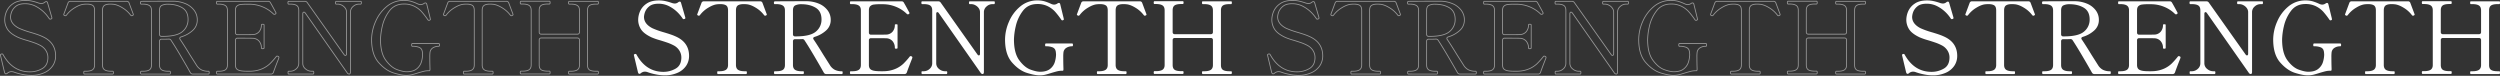
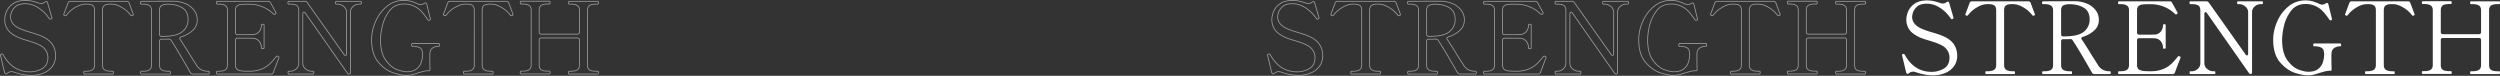
<svg xmlns="http://www.w3.org/2000/svg" width="2994.54" height="90.76" viewBox="0 0 2994.54 90.76">
  <rect x="0" y="0" width="2994.54" height="90.76" fill="#333333" stroke="none" />
  <g id="グループ_1383" data-name="グループ 1383" transform="translate(517.26 -284.3)">
    <path id="パス_968" data-name="パス 968" d="M42.6,1.56A54.174,54.174,0,0,1,32.34.42,63.776,63.776,0,0,1,22.08-2.4a9.424,9.424,0,0,0-3-.48,7.685,7.685,0,0,0-4.8,1.92,2.593,2.593,0,0,1-1.68.72q-1.08,0-1.68-1.8L6.12-22.2,6-22.92q0-.6,1.2-1.08l.72-.12a1.464,1.464,0,0,1,1.32.96Q20.64-2.64,41.4-2.64a28.979,28.979,0,0,0,14.7-3.9q6.78-3.9,6.78-13.38a15.44,15.44,0,0,0-2.4-8.22,17.506,17.506,0,0,0-6.96-6.3,54.484,54.484,0,0,0-7.2-3.12q-3.48-1.2-8.52-2.76a84.174,84.174,0,0,1-10.56-3.6Q18-48.24,14.58-53.52a20.972,20.972,0,0,1-3.42-11.64A26.111,26.111,0,0,1,13.32-75a21.324,21.324,0,0,1,7.74-9.24q5.58-3.96,15.06-3.96a36.165,36.165,0,0,1,7.44.78,65.237,65.237,0,0,1,8.16,2.34,12.229,12.229,0,0,0,3.24.6,6.517,6.517,0,0,0,4.2-1.56,3.063,3.063,0,0,1,1.8-.72q1.2,0,1.56,1.56l5.04,17.28.12.84q0,.72-.96,1.08a3.809,3.809,0,0,1-1.08.24,1.41,1.41,0,0,1-1.2-.72,45.375,45.375,0,0,0-5.16-6.48,41.27,41.27,0,0,0-9.96-7.68,27.349,27.349,0,0,0-13.92-3.6q-7.44,0-11.28,3.42a15.811,15.811,0,0,0-4.92,6.96,20.246,20.246,0,0,0-1.08,5.34q0,8.52,10.2,13.68a99.638,99.638,0,0,0,13.44,4.8q5.28,1.56,9.06,2.88a62.733,62.733,0,0,1,7.38,3.12q13.92,7.2,13.92,22.32A20.852,20.852,0,0,1,68.58-9.84,23.874,23.874,0,0,1,58.32-1.5,37.62,37.62,0,0,1,42.6,1.56ZM106.56,0q-.72,0-.72-1.8,0-1.56.72-1.56h1.8q5.4,0,7.92-1.74t2.52-5.82V-76.2q0-4.56-2.34-6.06t-6.9-1.5q-1.8,0-3,.12-4.92.24-11.22,4.02A34.617,34.617,0,0,0,85.2-70.68a1.926,1.926,0,0,1-1.32.84,1.934,1.934,0,0,1-.84-.24q-1.2-.48-1.2-1.08l.12-.6L87-85.2a2.8,2.8,0,0,1,2.88-1.92H157.2a2.8,2.8,0,0,1,2.88,1.92l5.04,13.44.12.6q0,.6-1.2,1.08a1.934,1.934,0,0,1-.84.24,1.926,1.926,0,0,1-1.32-.84,34.617,34.617,0,0,0-10.14-8.94q-6.3-3.78-11.22-4.02a28.819,28.819,0,0,0-3-.12q-4.68,0-6.96,1.56t-2.28,6v65.28q0,4.2,2.58,5.88t7.86,1.68h1.8q.84,0,.84,1.56,0,1.8-.84,1.8ZM255.24-3.36q.84,0,.84,1.56,0,1.8-.84,1.8H236.52a3.214,3.214,0,0,1-3-1.68q-4.44-7.92-11.4-19.74t-11.64-18.9a2.894,2.894,0,0,0-2.76-1.56l-3.36.12h-5.28a2.515,2.515,0,0,0-1.86.66,2.515,2.515,0,0,0-.66,1.86v28.32q0,4.2,2.58,5.88t7.74,1.68h1.92q.84,0,.84,1.56,0,1.8-.84,1.8H174.72q-.84,0-.84-1.68t.84-1.68h1.92q5.4,0,7.86-1.68t2.46-5.88V-76.2q0-4.2-2.64-5.88t-7.8-1.68H174.6q-.84,0-.84-1.68v-.6a1.023,1.023,0,0,1,.66-.9,5.46,5.46,0,0,1,1.62-.18l26.16-.12h10.92a38.5,38.5,0,0,1,14.22,2.82,25.106,25.106,0,0,1,10.5,7.8A18.73,18.73,0,0,1,241.8-64.8a16.526,16.526,0,0,1-5.34,12.42,35.526,35.526,0,0,1-13.98,7.86q-1.68.6-1.68,1.8a2.641,2.641,0,0,0,.6,1.44q4.56,6.72,11.52,18.12l8.52,13.44a15.3,15.3,0,0,0,5.22,4.62A17.932,17.932,0,0,0,255.24-3.36ZM196.56-47.64a2.515,2.515,0,0,0,.66,1.86,2.515,2.515,0,0,0,1.86.66h1.08q17.16,0,23.88-5.76a18.314,18.314,0,0,0,6.72-14.52q0-9.84-7.02-14.04t-17.1-4.2a16.467,16.467,0,0,0-7.32,1.38q-2.76,1.38-2.76,6.06Zm141.96,26.4a1.412,1.412,0,0,1,1.08,1.44,8.433,8.433,0,0,1-.6,1.92q-3.96,9.96-6,15.84A2.806,2.806,0,0,1,330.12,0H265.68q-.84,0-.84-1.68t.84-1.68h1.92q5.4,0,7.86-1.74t2.46-5.82V-76.2q0-4.2-2.58-5.88t-7.74-1.68h-1.92q-.84,0-.84-1.68t.84-1.68h60.84a3.029,3.029,0,0,1,3,1.8q2.04,3.48,3.84,6.84T336-73.56a1.336,1.336,0,0,1,.12.6q0,.6-.96,1.2a1.706,1.706,0,0,1-.96.24A1.628,1.628,0,0,1,333-72a39.655,39.655,0,0,0-12.84-8.46,41.659,41.659,0,0,0-16.32-3.18h-3a51.425,51.425,0,0,0-7.56.42,7.394,7.394,0,0,0-4.2,1.98q-1.56,1.56-1.56,5.04v26.52a2.515,2.515,0,0,0,.66,1.86,2.515,2.515,0,0,0,1.86.66h8.28q7.32,0,9.6-.12a10.212,10.212,0,0,0,7.86-3.36,11.981,11.981,0,0,0,2.82-8.16q0-.84,1.56-.84a3.36,3.36,0,0,1,1.26.18.658.658,0,0,1,.42.66v27.48q0,.96-1.68.96-1.56,0-1.56-.96a11.981,11.981,0,0,0-2.82-8.16,10.212,10.212,0,0,0-7.86-3.36q-2.28-.12-9.6-.12h-8.28a2.515,2.515,0,0,0-1.86.66,2.515,2.515,0,0,0-.66,1.86v29.52q0,4.08,2.52,5.64t7.8,1.8q1.56.12,5.4.12,2.88,0,4.2-.12A36.205,36.205,0,0,0,320.16-6.6a32.678,32.678,0,0,0,8.7-5.82A89.4,89.4,0,0,0,336.48-21a1.14,1.14,0,0,1,.96-.48A3.809,3.809,0,0,1,338.52-21.24ZM351.24,0q-.72,0-.72-1.8,0-1.56.72-1.56h1.92a10.469,10.469,0,0,0,7.02-2.76,8.7,8.7,0,0,0,3.18-6.84V-76.32q0-4.08-2.4-5.76t-7.8-1.68h-1.92q-.84,0-.84-1.68t.84-1.68h19.32a3.448,3.448,0,0,1,3,1.56l43.92,62.04q.84,1.2,1.68,1.2,1.44,0,1.44-2.16V-74.16a8.067,8.067,0,0,0-1.62-4.86,11.432,11.432,0,0,0-4.08-3.48,10.388,10.388,0,0,0-4.74-1.26h-1.8a.756.756,0,0,1-.78-.42,3.36,3.36,0,0,1-.18-1.26q0-1.68.96-1.68H437.4a.756.756,0,0,1,.78.42,3.36,3.36,0,0,1,.18,1.26q0,1.68-.96,1.68h-1.92a10.346,10.346,0,0,0-7.02,2.82,8.755,8.755,0,0,0-3.18,6.78V-2.52a3.462,3.462,0,0,1-.42,1.86,1.206,1.206,0,0,1-1.02.66,3.068,3.068,0,0,1-2.52-1.56l-50.04-71.4q-.84-1.2-1.68-1.2-1.44,0-1.44,2.16v59.04a8.518,8.518,0,0,0,3.36,6.84,11,11,0,0,0,7.08,2.76h1.92q.84,0,.84,1.56,0,1.8-.84,1.8ZM492,1.56q-5.76,0-15.18-2.94T459-13.86q-8.4-9.54-8.4-27.54a54.073,54.073,0,0,1,4.62-21.12,47.714,47.714,0,0,1,13.44-18.3,31.259,31.259,0,0,1,20.7-7.38,31.032,31.032,0,0,1,8.1.96,53.584,53.584,0,0,1,8.22,3.12,9.458,9.458,0,0,0,3.72.96,7.437,7.437,0,0,0,4.08-1.44,3.211,3.211,0,0,1,1.56-.6q1.32,0,1.68,1.68l4.08,16.68.24,1.32a.632.632,0,0,1-.24.54q-.24.18-.6.42a1.479,1.479,0,0,1-.84.24,1.557,1.557,0,0,1-1.44-.84,97.145,97.145,0,0,0-7.44-9.6,29.691,29.691,0,0,0-8.64-6.42,27.085,27.085,0,0,0-12.48-2.7q-11.4,0-17.64,8.52a47.668,47.668,0,0,0-8.34,18.3,78.689,78.689,0,0,0-2.1,15.66q0,16.32,6.36,24.9T481.08-5.34q7.08,2.58,11.52,2.58,7.92,0,12.18-3.6a16.684,16.684,0,0,0,5.58-8.52,33,33,0,0,0,1.32-8.28q0-.96-.24-3.12a9.461,9.461,0,0,0-1.02-3.36,6.489,6.489,0,0,0-3.36-2.52,20.235,20.235,0,0,0-7.5-1.08.756.756,0,0,1-.78-.42,3.36,3.36,0,0,1-.18-1.26q0-1.68.96-1.68H531q.96,0,.96,1.68T531-33.24a12.481,12.481,0,0,0-7.08,1.92,7.425,7.425,0,0,0-3.36,5.4,45.463,45.463,0,0,0-.24,5.64q0,7.08.24,13.8v.6q0,1.92-.84,1.92h-1.08a22.679,22.679,0,0,0-5.52.66q-2.64.66-7.08,1.98Q501.6.12,498.54.84A28.5,28.5,0,0,1,492,1.56ZM561.36,0q-.72,0-.72-1.8,0-1.56.72-1.56h1.8q5.4,0,7.92-1.74t2.52-5.82V-76.2q0-4.56-2.34-6.06t-6.9-1.5q-1.8,0-3,.12-4.92.24-11.22,4.02A34.617,34.617,0,0,0,540-70.68a1.926,1.926,0,0,1-1.32.84,1.934,1.934,0,0,1-.84-.24q-1.2-.48-1.2-1.08l.12-.6L541.8-85.2a2.8,2.8,0,0,1,2.88-1.92H612a2.8,2.8,0,0,1,2.88,1.92l5.04,13.44.12.6q0,.6-1.2,1.08a1.934,1.934,0,0,1-.84.24,1.926,1.926,0,0,1-1.32-.84,34.617,34.617,0,0,0-10.14-8.94q-6.3-3.78-11.22-4.02a28.82,28.82,0,0,0-3-.12q-4.68,0-6.96,1.56t-2.28,6v65.28q0,4.2,2.58,5.88t7.86,1.68h1.8q.84,0,.84,1.56,0,1.8-.84,1.8ZM721.32-3.36a.756.756,0,0,1,.78.42,3.36,3.36,0,0,1,.18,1.26q0,1.68-.96,1.68H687.36q-.84,0-.84-1.68t.84-1.68h1.92q5.4,0,7.86-1.74t2.46-5.7V-40.68a2.515,2.515,0,0,0-.66-1.86,2.515,2.515,0,0,0-1.86-.66h-43.2a2.515,2.515,0,0,0-1.86.66,2.515,2.515,0,0,0-.66,1.86v29.76q0,4.2,2.4,5.82t7.92,1.62h1.8a.756.756,0,0,1,.78.42,3.36,3.36,0,0,1,.18,1.26q0,1.68-.96,1.68H629.52q-.84,0-.84-1.68t.84-1.68h1.92q5.4,0,7.86-1.74t2.46-5.7v-65.4q0-4.2-2.52-5.88t-7.8-1.68h-1.92q-.84,0-.84-1.68t.84-1.68h33.96a.756.756,0,0,1,.78.42,3.36,3.36,0,0,1,.18,1.26q0,1.68-.96,1.68h-1.8q-5.64,0-7.98,1.68t-2.34,5.88v26.04a2.515,2.515,0,0,0,.66,1.86,2.515,2.515,0,0,0,1.86.66h43.2a2.515,2.515,0,0,0,1.86-.66,2.515,2.515,0,0,0,.66-1.86V-76.2q0-4.2-2.52-5.88t-7.8-1.68h-1.92q-.84,0-.84-1.68t.84-1.68h33.96a.756.756,0,0,1,.78.42,3.36,3.36,0,0,1,.18,1.26q0,1.68-.96,1.68h-1.8q-5.64,0-7.98,1.68T709.2-76.2v65.4q0,4.2,2.4,5.82t7.92,1.62Z" transform="translate(995 373)" fill="none" stroke="#fff" stroke-linecap="round" stroke-width="1" opacity="0.5" />
-     <path id="パス_966" data-name="パス 966" d="M42.6,1.56A54.174,54.174,0,0,1,32.34.42,63.776,63.776,0,0,1,22.08-2.4a9.424,9.424,0,0,0-3-.48,7.685,7.685,0,0,0-4.8,1.92,2.593,2.593,0,0,1-1.68.72q-1.08,0-1.68-1.8L6.12-22.2,6-22.92q0-.6,1.2-1.08l.72-.12a1.464,1.464,0,0,1,1.32.96Q20.64-2.64,41.4-2.64a28.979,28.979,0,0,0,14.7-3.9q6.78-3.9,6.78-13.38a15.44,15.44,0,0,0-2.4-8.22,17.506,17.506,0,0,0-6.96-6.3,54.484,54.484,0,0,0-7.2-3.12q-3.48-1.2-8.52-2.76a84.174,84.174,0,0,1-10.56-3.6Q18-48.24,14.58-53.52a20.972,20.972,0,0,1-3.42-11.64A26.111,26.111,0,0,1,13.32-75a21.324,21.324,0,0,1,7.74-9.24q5.58-3.96,15.06-3.96a36.165,36.165,0,0,1,7.44.78,65.237,65.237,0,0,1,8.16,2.34,12.229,12.229,0,0,0,3.24.6,6.517,6.517,0,0,0,4.2-1.56,3.063,3.063,0,0,1,1.8-.72q1.2,0,1.56,1.56l5.04,17.28.12.84q0,.72-.96,1.08a3.809,3.809,0,0,1-1.08.24,1.41,1.41,0,0,1-1.2-.72,45.375,45.375,0,0,0-5.16-6.48,41.27,41.27,0,0,0-9.96-7.68,27.349,27.349,0,0,0-13.92-3.6q-7.44,0-11.28,3.42a15.811,15.811,0,0,0-4.92,6.96,20.246,20.246,0,0,0-1.08,5.34q0,8.52,10.2,13.68a99.638,99.638,0,0,0,13.44,4.8q5.28,1.56,9.06,2.88a62.733,62.733,0,0,1,7.38,3.12q13.92,7.2,13.92,22.32A20.852,20.852,0,0,1,68.58-9.84,23.874,23.874,0,0,1,58.32-1.5,37.62,37.62,0,0,1,42.6,1.56ZM106.56,0q-.72,0-.72-1.8,0-1.56.72-1.56h1.8q5.4,0,7.92-1.74t2.52-5.82V-76.2q0-4.56-2.34-6.06t-6.9-1.5q-1.8,0-3,.12-4.92.24-11.22,4.02A34.617,34.617,0,0,0,85.2-70.68a1.926,1.926,0,0,1-1.32.84,1.934,1.934,0,0,1-.84-.24q-1.2-.48-1.2-1.08l.12-.6L87-85.2a2.8,2.8,0,0,1,2.88-1.92H157.2a2.8,2.8,0,0,1,2.88,1.92l5.04,13.44.12.6q0,.6-1.2,1.08a1.934,1.934,0,0,1-.84.24,1.926,1.926,0,0,1-1.32-.84,34.617,34.617,0,0,0-10.14-8.94q-6.3-3.78-11.22-4.02a28.819,28.819,0,0,0-3-.12q-4.68,0-6.96,1.56t-2.28,6v65.28q0,4.2,2.58,5.88t7.86,1.68h1.8q.84,0,.84,1.56,0,1.8-.84,1.8ZM255.24-3.36q.84,0,.84,1.56,0,1.8-.84,1.8H236.52a3.214,3.214,0,0,1-3-1.68q-4.44-7.92-11.4-19.74t-11.64-18.9a2.894,2.894,0,0,0-2.76-1.56l-3.36.12h-5.28a2.515,2.515,0,0,0-1.86.66,2.515,2.515,0,0,0-.66,1.86v28.32q0,4.2,2.58,5.88t7.74,1.68h1.92q.84,0,.84,1.56,0,1.8-.84,1.8H174.72q-.84,0-.84-1.68t.84-1.68h1.92q5.4,0,7.86-1.68t2.46-5.88V-76.2q0-4.2-2.64-5.88t-7.8-1.68H174.6q-.84,0-.84-1.68v-.6a1.023,1.023,0,0,1,.66-.9,5.46,5.46,0,0,1,1.62-.18l26.16-.12h10.92a38.5,38.5,0,0,1,14.22,2.82,25.106,25.106,0,0,1,10.5,7.8A18.73,18.73,0,0,1,241.8-64.8a16.526,16.526,0,0,1-5.34,12.42,35.526,35.526,0,0,1-13.98,7.86q-1.68.6-1.68,1.8a2.641,2.641,0,0,0,.6,1.44q4.56,6.72,11.52,18.12l8.52,13.44a15.3,15.3,0,0,0,5.22,4.62A17.932,17.932,0,0,0,255.24-3.36ZM196.56-47.64a2.515,2.515,0,0,0,.66,1.86,2.515,2.515,0,0,0,1.86.66h1.08q17.16,0,23.88-5.76a18.314,18.314,0,0,0,6.72-14.52q0-9.84-7.02-14.04t-17.1-4.2a16.467,16.467,0,0,0-7.32,1.38q-2.76,1.38-2.76,6.06Zm141.96,26.4a1.412,1.412,0,0,1,1.08,1.44,8.433,8.433,0,0,1-.6,1.92q-3.96,9.96-6,15.84A2.806,2.806,0,0,1,330.12,0H265.68q-.84,0-.84-1.68t.84-1.68h1.92q5.4,0,7.86-1.74t2.46-5.82V-76.2q0-4.2-2.58-5.88t-7.74-1.68h-1.92q-.84,0-.84-1.68t.84-1.68h60.84a3.029,3.029,0,0,1,3,1.8q2.04,3.48,3.84,6.84T336-73.56a1.336,1.336,0,0,1,.12.6q0,.6-.96,1.2a1.706,1.706,0,0,1-.96.24A1.628,1.628,0,0,1,333-72a39.655,39.655,0,0,0-12.84-8.46,41.659,41.659,0,0,0-16.32-3.18h-3a51.425,51.425,0,0,0-7.56.42,7.394,7.394,0,0,0-4.2,1.98q-1.56,1.56-1.56,5.04v26.52a2.515,2.515,0,0,0,.66,1.86,2.515,2.515,0,0,0,1.86.66h8.28q7.32,0,9.6-.12a10.212,10.212,0,0,0,7.86-3.36,11.981,11.981,0,0,0,2.82-8.16q0-.84,1.56-.84a3.36,3.36,0,0,1,1.26.18.658.658,0,0,1,.42.66v27.48q0,.96-1.68.96-1.56,0-1.56-.96a11.981,11.981,0,0,0-2.82-8.16,10.212,10.212,0,0,0-7.86-3.36q-2.28-.12-9.6-.12h-8.28a2.515,2.515,0,0,0-1.86.66,2.515,2.515,0,0,0-.66,1.86v29.52q0,4.08,2.52,5.64t7.8,1.8q1.56.12,5.4.12,2.88,0,4.2-.12A36.205,36.205,0,0,0,320.16-6.6a32.678,32.678,0,0,0,8.7-5.82A89.4,89.4,0,0,0,336.48-21a1.14,1.14,0,0,1,.96-.48A3.809,3.809,0,0,1,338.52-21.24ZM351.24,0q-.72,0-.72-1.8,0-1.56.72-1.56h1.92a10.469,10.469,0,0,0,7.02-2.76,8.7,8.7,0,0,0,3.18-6.84V-76.32q0-4.08-2.4-5.76t-7.8-1.68h-1.92q-.84,0-.84-1.68t.84-1.68h19.32a3.448,3.448,0,0,1,3,1.56l43.92,62.04q.84,1.2,1.68,1.2,1.44,0,1.44-2.16V-74.16a8.067,8.067,0,0,0-1.62-4.86,11.432,11.432,0,0,0-4.08-3.48,10.388,10.388,0,0,0-4.74-1.26h-1.8a.756.756,0,0,1-.78-.42,3.36,3.36,0,0,1-.18-1.26q0-1.68.96-1.68H437.4a.756.756,0,0,1,.78.42,3.36,3.36,0,0,1,.18,1.26q0,1.68-.96,1.68h-1.92a10.346,10.346,0,0,0-7.02,2.82,8.755,8.755,0,0,0-3.18,6.78V-2.52a3.462,3.462,0,0,1-.42,1.86,1.206,1.206,0,0,1-1.02.66,3.068,3.068,0,0,1-2.52-1.56l-50.04-71.4q-.84-1.2-1.68-1.2-1.44,0-1.44,2.16v59.04a8.518,8.518,0,0,0,3.36,6.84,11,11,0,0,0,7.08,2.76h1.92q.84,0,.84,1.56,0,1.8-.84,1.8ZM492,1.56q-5.76,0-15.18-2.94T459-13.86q-8.4-9.54-8.4-27.54a54.073,54.073,0,0,1,4.62-21.12,47.714,47.714,0,0,1,13.44-18.3,31.259,31.259,0,0,1,20.7-7.38,31.032,31.032,0,0,1,8.1.96,53.584,53.584,0,0,1,8.22,3.12,9.458,9.458,0,0,0,3.72.96,7.437,7.437,0,0,0,4.08-1.44,3.211,3.211,0,0,1,1.56-.6q1.32,0,1.68,1.68l4.08,16.68.24,1.32a.632.632,0,0,1-.24.54q-.24.18-.6.42a1.479,1.479,0,0,1-.84.24,1.557,1.557,0,0,1-1.44-.84,97.145,97.145,0,0,0-7.44-9.6,29.691,29.691,0,0,0-8.64-6.42,27.085,27.085,0,0,0-12.48-2.7q-11.4,0-17.64,8.52a47.668,47.668,0,0,0-8.34,18.3,78.689,78.689,0,0,0-2.1,15.66q0,16.32,6.36,24.9T481.08-5.34q7.08,2.58,11.52,2.58,7.92,0,12.18-3.6a16.684,16.684,0,0,0,5.58-8.52,33,33,0,0,0,1.32-8.28q0-.96-.24-3.12a9.461,9.461,0,0,0-1.02-3.36,6.489,6.489,0,0,0-3.36-2.52,20.235,20.235,0,0,0-7.5-1.08.756.756,0,0,1-.78-.42,3.36,3.36,0,0,1-.18-1.26q0-1.68.96-1.68H531q.96,0,.96,1.68T531-33.24a12.481,12.481,0,0,0-7.08,1.92,7.425,7.425,0,0,0-3.36,5.4,45.463,45.463,0,0,0-.24,5.64q0,7.08.24,13.8v.6q0,1.92-.84,1.92h-1.08a22.679,22.679,0,0,0-5.52.66q-2.64.66-7.08,1.98Q501.6.12,498.54.84A28.5,28.5,0,0,1,492,1.56ZM561.36,0q-.72,0-.72-1.8,0-1.56.72-1.56h1.8q5.4,0,7.92-1.74t2.52-5.82V-76.2q0-4.56-2.34-6.06t-6.9-1.5q-1.8,0-3,.12-4.92.24-11.22,4.02A34.617,34.617,0,0,0,540-70.68a1.926,1.926,0,0,1-1.32.84,1.934,1.934,0,0,1-.84-.24q-1.2-.48-1.2-1.08l.12-.6L541.8-85.2a2.8,2.8,0,0,1,2.88-1.92H612a2.8,2.8,0,0,1,2.88,1.92l5.04,13.44.12.6q0,.6-1.2,1.08a1.934,1.934,0,0,1-.84.24,1.926,1.926,0,0,1-1.32-.84,34.617,34.617,0,0,0-10.14-8.94q-6.3-3.78-11.22-4.02a28.82,28.82,0,0,0-3-.12q-4.68,0-6.96,1.56t-2.28,6v65.28q0,4.2,2.58,5.88t7.86,1.68h1.8q.84,0,.84,1.56,0,1.8-.84,1.8ZM721.32-3.36a.756.756,0,0,1,.78.42,3.36,3.36,0,0,1,.18,1.26q0,1.68-.96,1.68H687.36q-.84,0-.84-1.68t.84-1.68h1.92q5.4,0,7.86-1.74t2.46-5.7V-40.68a2.515,2.515,0,0,0-.66-1.86,2.515,2.515,0,0,0-1.86-.66h-43.2a2.515,2.515,0,0,0-1.86.66,2.515,2.515,0,0,0-.66,1.86v29.76q0,4.2,2.4,5.82t7.92,1.62h1.8a.756.756,0,0,1,.78.42,3.36,3.36,0,0,1,.18,1.26q0,1.68-.96,1.68H629.52q-.84,0-.84-1.68t.84-1.68h1.92q5.4,0,7.86-1.74t2.46-5.7v-65.4q0-4.2-2.52-5.88t-7.8-1.68h-1.92q-.84,0-.84-1.68t.84-1.68h33.96a.756.756,0,0,1,.78.42,3.36,3.36,0,0,1,.18,1.26q0,1.68-.96,1.68h-1.8q-5.64,0-7.98,1.68t-2.34,5.88v26.04a2.515,2.515,0,0,0,.66,1.86,2.515,2.515,0,0,0,1.86.66h43.2a2.515,2.515,0,0,0,1.86-.66,2.515,2.515,0,0,0,.66-1.86V-76.2q0-4.2-2.52-5.88t-7.8-1.68h-1.92q-.84,0-.84-1.68t.84-1.68h33.96a.756.756,0,0,1,.78.42,3.36,3.36,0,0,1,.18,1.26q0,1.68-.96,1.68h-1.8q-5.64,0-7.98,1.68T709.2-76.2v65.4q0,4.2,2.4,5.82t7.92,1.62Z" transform="translate(236 373)" fill="#fff" />
    <path id="パス_970" data-name="パス 970" d="M42.6,1.56A54.174,54.174,0,0,1,32.34.42,63.776,63.776,0,0,1,22.08-2.4a9.424,9.424,0,0,0-3-.48,7.685,7.685,0,0,0-4.8,1.92,2.593,2.593,0,0,1-1.68.72q-1.08,0-1.68-1.8L6.12-22.2,6-22.92q0-.6,1.2-1.08l.72-.12a1.464,1.464,0,0,1,1.32.96Q20.64-2.64,41.4-2.64a28.979,28.979,0,0,0,14.7-3.9q6.78-3.9,6.78-13.38a15.44,15.44,0,0,0-2.4-8.22,17.506,17.506,0,0,0-6.96-6.3,54.484,54.484,0,0,0-7.2-3.12q-3.48-1.2-8.52-2.76a84.174,84.174,0,0,1-10.56-3.6Q18-48.24,14.58-53.52a20.972,20.972,0,0,1-3.42-11.64A26.111,26.111,0,0,1,13.32-75a21.324,21.324,0,0,1,7.74-9.24q5.58-3.96,15.06-3.96a36.165,36.165,0,0,1,7.44.78,65.237,65.237,0,0,1,8.16,2.34,12.229,12.229,0,0,0,3.24.6,6.517,6.517,0,0,0,4.2-1.56,3.063,3.063,0,0,1,1.8-.72q1.2,0,1.56,1.56l5.04,17.28.12.84q0,.72-.96,1.08a3.809,3.809,0,0,1-1.08.24,1.41,1.41,0,0,1-1.2-.72,45.375,45.375,0,0,0-5.16-6.48,41.27,41.27,0,0,0-9.96-7.68,27.349,27.349,0,0,0-13.92-3.6q-7.44,0-11.28,3.42a15.811,15.811,0,0,0-4.92,6.96,20.246,20.246,0,0,0-1.08,5.34q0,8.52,10.2,13.68a99.638,99.638,0,0,0,13.44,4.8q5.28,1.56,9.06,2.88a62.733,62.733,0,0,1,7.38,3.12q13.92,7.2,13.92,22.32A20.852,20.852,0,0,1,68.58-9.84,23.874,23.874,0,0,1,58.32-1.5,37.62,37.62,0,0,1,42.6,1.56ZM106.56,0q-.72,0-.72-1.8,0-1.56.72-1.56h1.8q5.4,0,7.92-1.74t2.52-5.82V-76.2q0-4.56-2.34-6.06t-6.9-1.5q-1.8,0-3,.12-4.92.24-11.22,4.02A34.617,34.617,0,0,0,85.2-70.68a1.926,1.926,0,0,1-1.32.84,1.934,1.934,0,0,1-.84-.24q-1.2-.48-1.2-1.08l.12-.6L87-85.2a2.8,2.8,0,0,1,2.88-1.92H157.2a2.8,2.8,0,0,1,2.88,1.92l5.04,13.44.12.6q0,.6-1.2,1.08a1.934,1.934,0,0,1-.84.24,1.926,1.926,0,0,1-1.32-.84,34.617,34.617,0,0,0-10.14-8.94q-6.3-3.78-11.22-4.02a28.819,28.819,0,0,0-3-.12q-4.68,0-6.96,1.56t-2.28,6v65.28q0,4.2,2.58,5.88t7.86,1.68h1.8q.84,0,.84,1.56,0,1.8-.84,1.8ZM255.24-3.36q.84,0,.84,1.56,0,1.8-.84,1.8H236.52a3.214,3.214,0,0,1-3-1.68q-4.44-7.92-11.4-19.74t-11.64-18.9a2.894,2.894,0,0,0-2.76-1.56l-3.36.12h-5.28a2.515,2.515,0,0,0-1.86.66,2.515,2.515,0,0,0-.66,1.86v28.32q0,4.2,2.58,5.88t7.74,1.68h1.92q.84,0,.84,1.56,0,1.8-.84,1.8H174.72q-.84,0-.84-1.68t.84-1.68h1.92q5.4,0,7.86-1.68t2.46-5.88V-76.2q0-4.2-2.64-5.88t-7.8-1.68H174.6q-.84,0-.84-1.68v-.6a1.023,1.023,0,0,1,.66-.9,5.46,5.46,0,0,1,1.62-.18l26.16-.12h10.92a38.5,38.5,0,0,1,14.22,2.82,25.106,25.106,0,0,1,10.5,7.8A18.73,18.73,0,0,1,241.8-64.8a16.526,16.526,0,0,1-5.34,12.42,35.526,35.526,0,0,1-13.98,7.86q-1.68.6-1.68,1.8a2.641,2.641,0,0,0,.6,1.44q4.56,6.72,11.52,18.12l8.52,13.44a15.3,15.3,0,0,0,5.22,4.62A17.932,17.932,0,0,0,255.24-3.36ZM196.56-47.64a2.515,2.515,0,0,0,.66,1.86,2.515,2.515,0,0,0,1.86.66h1.08q17.16,0,23.88-5.76a18.314,18.314,0,0,0,6.72-14.52q0-9.84-7.02-14.04t-17.1-4.2a16.467,16.467,0,0,0-7.32,1.38q-2.76,1.38-2.76,6.06Zm141.96,26.4a1.412,1.412,0,0,1,1.08,1.44,8.433,8.433,0,0,1-.6,1.92q-3.96,9.96-6,15.84A2.806,2.806,0,0,1,330.12,0H265.68q-.84,0-.84-1.68t.84-1.68h1.92q5.4,0,7.86-1.74t2.46-5.82V-76.2q0-4.2-2.58-5.88t-7.74-1.68h-1.92q-.84,0-.84-1.68t.84-1.68h60.84a3.029,3.029,0,0,1,3,1.8q2.04,3.48,3.84,6.84T336-73.56a1.336,1.336,0,0,1,.12.6q0,.6-.96,1.2a1.706,1.706,0,0,1-.96.24A1.628,1.628,0,0,1,333-72a39.655,39.655,0,0,0-12.84-8.46,41.659,41.659,0,0,0-16.32-3.18h-3a51.425,51.425,0,0,0-7.56.42,7.394,7.394,0,0,0-4.2,1.98q-1.56,1.56-1.56,5.04v26.52a2.515,2.515,0,0,0,.66,1.86,2.515,2.515,0,0,0,1.86.66h8.28q7.32,0,9.6-.12a10.212,10.212,0,0,0,7.86-3.36,11.981,11.981,0,0,0,2.82-8.16q0-.84,1.56-.84a3.36,3.36,0,0,1,1.26.18.658.658,0,0,1,.42.66v27.48q0,.96-1.68.96-1.56,0-1.56-.96a11.981,11.981,0,0,0-2.82-8.16,10.212,10.212,0,0,0-7.86-3.36q-2.28-.12-9.6-.12h-8.28a2.515,2.515,0,0,0-1.86.66,2.515,2.515,0,0,0-.66,1.86v29.52q0,4.08,2.52,5.64t7.8,1.8q1.56.12,5.4.12,2.88,0,4.2-.12A36.205,36.205,0,0,0,320.16-6.6a32.678,32.678,0,0,0,8.7-5.82A89.4,89.4,0,0,0,336.48-21a1.14,1.14,0,0,1,.96-.48A3.809,3.809,0,0,1,338.52-21.24ZM351.24,0q-.72,0-.72-1.8,0-1.56.72-1.56h1.92a10.469,10.469,0,0,0,7.02-2.76,8.7,8.7,0,0,0,3.18-6.84V-76.32q0-4.08-2.4-5.76t-7.8-1.68h-1.92q-.84,0-.84-1.68t.84-1.68h19.32a3.448,3.448,0,0,1,3,1.56l43.92,62.04q.84,1.2,1.68,1.2,1.44,0,1.44-2.16V-74.16a8.067,8.067,0,0,0-1.62-4.86,11.432,11.432,0,0,0-4.08-3.48,10.388,10.388,0,0,0-4.74-1.26h-1.8a.756.756,0,0,1-.78-.42,3.36,3.36,0,0,1-.18-1.26q0-1.68.96-1.68H437.4a.756.756,0,0,1,.78.42,3.36,3.36,0,0,1,.18,1.26q0,1.68-.96,1.68h-1.92a10.346,10.346,0,0,0-7.02,2.82,8.755,8.755,0,0,0-3.18,6.78V-2.52a3.462,3.462,0,0,1-.42,1.86,1.206,1.206,0,0,1-1.02.66,3.068,3.068,0,0,1-2.52-1.56l-50.04-71.4q-.84-1.2-1.68-1.2-1.44,0-1.44,2.16v59.04a8.518,8.518,0,0,0,3.36,6.84,11,11,0,0,0,7.08,2.76h1.92q.84,0,.84,1.56,0,1.8-.84,1.8ZM492,1.56q-5.76,0-15.18-2.94T459-13.86q-8.4-9.54-8.4-27.54a54.073,54.073,0,0,1,4.62-21.12,47.714,47.714,0,0,1,13.44-18.3,31.259,31.259,0,0,1,20.7-7.38,31.032,31.032,0,0,1,8.1.96,53.584,53.584,0,0,1,8.22,3.12,9.458,9.458,0,0,0,3.72.96,7.437,7.437,0,0,0,4.08-1.44,3.211,3.211,0,0,1,1.56-.6q1.32,0,1.68,1.68l4.08,16.68.24,1.32a.632.632,0,0,1-.24.54q-.24.18-.6.42a1.479,1.479,0,0,1-.84.24,1.557,1.557,0,0,1-1.44-.84,97.145,97.145,0,0,0-7.44-9.6,29.691,29.691,0,0,0-8.64-6.42,27.085,27.085,0,0,0-12.48-2.7q-11.4,0-17.64,8.52a47.668,47.668,0,0,0-8.34,18.3,78.689,78.689,0,0,0-2.1,15.66q0,16.32,6.36,24.9T481.08-5.34q7.08,2.58,11.52,2.58,7.92,0,12.18-3.6a16.684,16.684,0,0,0,5.58-8.52,33,33,0,0,0,1.32-8.28q0-.96-.24-3.12a9.461,9.461,0,0,0-1.02-3.36,6.489,6.489,0,0,0-3.36-2.52,20.235,20.235,0,0,0-7.5-1.08.756.756,0,0,1-.78-.42,3.36,3.36,0,0,1-.18-1.26q0-1.68.96-1.68H531q.96,0,.96,1.68T531-33.24a12.481,12.481,0,0,0-7.08,1.92,7.425,7.425,0,0,0-3.36,5.4,45.463,45.463,0,0,0-.24,5.64q0,7.08.24,13.8v.6q0,1.92-.84,1.92h-1.08a22.679,22.679,0,0,0-5.52.66q-2.64.66-7.08,1.98Q501.6.12,498.54.84A28.5,28.5,0,0,1,492,1.56ZM561.36,0q-.72,0-.72-1.8,0-1.56.72-1.56h1.8q5.4,0,7.92-1.74t2.52-5.82V-76.2q0-4.56-2.34-6.06t-6.9-1.5q-1.8,0-3,.12-4.92.24-11.22,4.02A34.617,34.617,0,0,0,540-70.68a1.926,1.926,0,0,1-1.32.84,1.934,1.934,0,0,1-.84-.24q-1.2-.48-1.2-1.08l.12-.6L541.8-85.2a2.8,2.8,0,0,1,2.88-1.92H612a2.8,2.8,0,0,1,2.88,1.92l5.04,13.44.12.6q0,.6-1.2,1.08a1.934,1.934,0,0,1-.84.24,1.926,1.926,0,0,1-1.32-.84,34.617,34.617,0,0,0-10.14-8.94q-6.3-3.78-11.22-4.02a28.82,28.82,0,0,0-3-.12q-4.68,0-6.96,1.56t-2.28,6v65.28q0,4.2,2.58,5.88t7.86,1.68h1.8q.84,0,.84,1.56,0,1.8-.84,1.8ZM721.32-3.36a.756.756,0,0,1,.78.42,3.36,3.36,0,0,1,.18,1.26q0,1.68-.96,1.68H687.36q-.84,0-.84-1.68t.84-1.68h1.92q5.4,0,7.86-1.74t2.46-5.7V-40.68a2.515,2.515,0,0,0-.66-1.86,2.515,2.515,0,0,0-1.86-.66h-43.2a2.515,2.515,0,0,0-1.86.66,2.515,2.515,0,0,0-.66,1.86v29.76q0,4.2,2.4,5.82t7.92,1.62h1.8a.756.756,0,0,1,.78.42,3.36,3.36,0,0,1,.18,1.26q0,1.68-.96,1.68H629.52q-.84,0-.84-1.68t.84-1.68h1.92q5.4,0,7.86-1.74t2.46-5.7v-65.4q0-4.2-2.52-5.88t-7.8-1.68h-1.92q-.84,0-.84-1.68t.84-1.68h33.96a.756.756,0,0,1,.78.42,3.36,3.36,0,0,1,.18,1.26q0,1.68-.96,1.68h-1.8q-5.64,0-7.98,1.68t-2.34,5.88v26.04a2.515,2.515,0,0,0,.66,1.86,2.515,2.515,0,0,0,1.86.66h43.2a2.515,2.515,0,0,0,1.86-.66,2.515,2.515,0,0,0,.66-1.86V-76.2q0-4.2-2.52-5.88t-7.8-1.68h-1.92q-.84,0-.84-1.68t.84-1.68h33.96a.756.756,0,0,1,.78.42,3.36,3.36,0,0,1,.18,1.26q0,1.68-.96,1.68h-1.8q-5.64,0-7.98,1.68T709.2-76.2v65.4q0,4.2,2.4,5.82t7.92,1.62Z" transform="translate(1755 373)" fill="#fff" />
    <path id="パス_967" data-name="パス 967" d="M-686.16,1.56A54.173,54.173,0,0,1-696.42.42,63.777,63.777,0,0,1-706.68-2.4a9.424,9.424,0,0,0-3-.48,7.685,7.685,0,0,0-4.8,1.92,2.593,2.593,0,0,1-1.68.72q-1.08,0-1.68-1.8l-4.8-20.16-.12-.72q0-.6,1.2-1.08l.72-.12a1.464,1.464,0,0,1,1.32.96q11.4,20.52,32.16,20.52a28.979,28.979,0,0,0,14.7-3.9q6.78-3.9,6.78-13.38a15.44,15.44,0,0,0-2.4-8.22,17.506,17.506,0,0,0-6.96-6.3,54.486,54.486,0,0,0-7.2-3.12q-3.48-1.2-8.52-2.76a84.174,84.174,0,0,1-10.56-3.6q-9.24-4.32-12.66-9.6a20.972,20.972,0,0,1-3.42-11.64A26.111,26.111,0,0,1-715.44-75a21.323,21.323,0,0,1,7.74-9.24q5.58-3.96,15.06-3.96a36.165,36.165,0,0,1,7.44.78,65.232,65.232,0,0,1,8.16,2.34,12.23,12.23,0,0,0,3.24.6,6.517,6.517,0,0,0,4.2-1.56,3.063,3.063,0,0,1,1.8-.72q1.2,0,1.56,1.56l5.04,17.28.12.84q0,.72-.96,1.08a3.809,3.809,0,0,1-1.08.24,1.41,1.41,0,0,1-1.2-.72,45.377,45.377,0,0,0-5.16-6.48,41.272,41.272,0,0,0-9.96-7.68,27.349,27.349,0,0,0-13.92-3.6q-7.44,0-11.28,3.42a15.811,15.811,0,0,0-4.92,6.96,20.245,20.245,0,0,0-1.08,5.34q0,8.52,10.2,13.68A99.638,99.638,0,0,0-687-50.04q5.28,1.56,9.06,2.88a62.738,62.738,0,0,1,7.38,3.12q13.92,7.2,13.92,22.32a20.852,20.852,0,0,1-3.54,11.88A23.874,23.874,0,0,1-670.44-1.5,37.62,37.62,0,0,1-686.16,1.56ZM-622.2,0q-.72,0-.72-1.8,0-1.56.72-1.56h1.8q5.4,0,7.92-1.74t2.52-5.82V-76.2q0-4.56-2.34-6.06t-6.9-1.5q-1.8,0-3,.12-4.92.24-11.22,4.02a34.617,34.617,0,0,0-10.14,8.94,1.926,1.926,0,0,1-1.32.84,1.934,1.934,0,0,1-.84-.24q-1.2-.48-1.2-1.08l.12-.6,5.04-13.44a2.8,2.8,0,0,1,2.88-1.92h67.32a2.8,2.8,0,0,1,2.88,1.92l5.04,13.44.12.6q0,.6-1.2,1.08a1.934,1.934,0,0,1-.84.24,1.926,1.926,0,0,1-1.32-.84,34.617,34.617,0,0,0-10.14-8.94q-6.3-3.78-11.22-4.02a28.82,28.82,0,0,0-3-.12q-4.68,0-6.96,1.56t-2.28,6v65.28q0,4.2,2.58,5.88t7.86,1.68h1.8q.84,0,.84,1.56,0,1.8-.84,1.8Zm148.68-3.36q.84,0,.84,1.56,0,1.8-.84,1.8h-18.72a3.214,3.214,0,0,1-3-1.68q-4.44-7.92-11.4-19.74t-11.64-18.9a2.894,2.894,0,0,0-2.76-1.56l-3.36.12h-5.28a2.515,2.515,0,0,0-1.86.66,2.515,2.515,0,0,0-.66,1.86v28.32q0,4.2,2.58,5.88t7.74,1.68h1.92q.84,0,.84,1.56,0,1.8-.84,1.8h-34.08q-.84,0-.84-1.68t.84-1.68h1.92q5.4,0,7.86-1.68t2.46-5.88V-76.2q0-4.2-2.64-5.88t-7.8-1.68h-1.92q-.84,0-.84-1.68v-.6a1.023,1.023,0,0,1,.66-.9,5.46,5.46,0,0,1,1.62-.18l26.16-.12h10.92a38.5,38.5,0,0,1,14.22,2.82,25.106,25.106,0,0,1,10.5,7.8,18.73,18.73,0,0,1,3.96,11.82,16.526,16.526,0,0,1-5.34,12.42,35.526,35.526,0,0,1-13.98,7.86q-1.68.6-1.68,1.8a2.641,2.641,0,0,0,.6,1.44q4.56,6.72,11.52,18.12l8.52,13.44A15.3,15.3,0,0,0-482.1-5.1,17.932,17.932,0,0,0-473.52-3.36ZM-532.2-47.64a2.515,2.515,0,0,0,.66,1.86,2.515,2.515,0,0,0,1.86.66h1.08q17.16,0,23.88-5.76A18.314,18.314,0,0,0-498-65.4q0-9.84-7.02-14.04t-17.1-4.2a16.467,16.467,0,0,0-7.32,1.38q-2.76,1.38-2.76,6.06Zm141.96,26.4a1.412,1.412,0,0,1,1.08,1.44,8.433,8.433,0,0,1-.6,1.92q-3.96,9.96-6,15.84A2.806,2.806,0,0,1-398.64,0h-64.44q-.84,0-.84-1.68t.84-1.68h1.92q5.4,0,7.86-1.74t2.46-5.82V-76.2q0-4.2-2.58-5.88t-7.74-1.68h-1.92q-.84,0-.84-1.68t.84-1.68h60.84a3.029,3.029,0,0,1,3,1.8q2.04,3.48,3.84,6.84t2.64,4.92a1.336,1.336,0,0,1,.12.6q0,.6-.96,1.2a1.706,1.706,0,0,1-.96.24,1.628,1.628,0,0,1-1.2-.48,39.655,39.655,0,0,0-12.84-8.46,41.659,41.659,0,0,0-16.32-3.18h-3a51.425,51.425,0,0,0-7.56.42,7.394,7.394,0,0,0-4.2,1.98q-1.56,1.56-1.56,5.04v26.52a2.515,2.515,0,0,0,.66,1.86,2.515,2.515,0,0,0,1.86.66h8.28q7.32,0,9.6-.12a10.212,10.212,0,0,0,7.86-3.36,11.981,11.981,0,0,0,2.82-8.16q0-.84,1.56-.84a3.36,3.36,0,0,1,1.26.18.658.658,0,0,1,.42.66v27.48q0,.96-1.68.96-1.56,0-1.56-.96a11.981,11.981,0,0,0-2.82-8.16,10.212,10.212,0,0,0-7.86-3.36q-2.28-.12-9.6-.12h-8.28a2.515,2.515,0,0,0-1.86.66,2.515,2.515,0,0,0-.66,1.86v29.52q0,4.08,2.52,5.64t7.8,1.8q1.56.12,5.4.12,2.88,0,4.2-.12A36.205,36.205,0,0,0-408.6-6.6a32.678,32.678,0,0,0,8.7-5.82A89.4,89.4,0,0,0-392.28-21a1.14,1.14,0,0,1,.96-.48A3.809,3.809,0,0,1-390.24-21.24ZM-377.52,0q-.72,0-.72-1.8,0-1.56.72-1.56h1.92a10.469,10.469,0,0,0,7.02-2.76,8.7,8.7,0,0,0,3.18-6.84V-76.32q0-4.08-2.4-5.76t-7.8-1.68h-1.92q-.84,0-.84-1.68t.84-1.68h19.32a3.448,3.448,0,0,1,3,1.56l43.92,62.04q.84,1.2,1.68,1.2,1.44,0,1.44-2.16V-74.16a8.067,8.067,0,0,0-1.62-4.86,11.432,11.432,0,0,0-4.08-3.48,10.388,10.388,0,0,0-4.74-1.26h-1.8a.756.756,0,0,1-.78-.42,3.36,3.36,0,0,1-.18-1.26q0-1.68.96-1.68h29.04a.756.756,0,0,1,.78.42,3.36,3.36,0,0,1,.18,1.26q0,1.68-.96,1.68h-1.92a10.346,10.346,0,0,0-7.02,2.82,8.755,8.755,0,0,0-3.18,6.78V-2.52a3.462,3.462,0,0,1-.42,1.86,1.206,1.206,0,0,1-1.02.66,3.068,3.068,0,0,1-2.52-1.56l-50.04-71.4q-.84-1.2-1.68-1.2-1.44,0-1.44,2.16v59.04a8.518,8.518,0,0,0,3.36,6.84,11,11,0,0,0,7.08,2.76h1.92q.84,0,.84,1.56,0,1.8-.84,1.8Zm140.76,1.56q-5.76,0-15.18-2.94t-17.82-12.48q-8.4-9.54-8.4-27.54a54.073,54.073,0,0,1,4.62-21.12,47.714,47.714,0,0,1,13.44-18.3,31.259,31.259,0,0,1,20.7-7.38,31.032,31.032,0,0,1,8.1.96,53.583,53.583,0,0,1,8.22,3.12,9.458,9.458,0,0,0,3.72.96,7.437,7.437,0,0,0,4.08-1.44,3.211,3.211,0,0,1,1.56-.6q1.32,0,1.68,1.68l4.08,16.68.24,1.32a.632.632,0,0,1-.24.54q-.24.18-.6.42a1.479,1.479,0,0,1-.84.24,1.557,1.557,0,0,1-1.44-.84,97.143,97.143,0,0,0-7.44-9.6,29.691,29.691,0,0,0-8.64-6.42,27.085,27.085,0,0,0-12.48-2.7q-11.4,0-17.64,8.52a47.668,47.668,0,0,0-8.34,18.3,78.689,78.689,0,0,0-2.1,15.66q0,16.32,6.36,24.9t13.44,11.16q7.08,2.58,11.52,2.58,7.92,0,12.18-3.6a16.684,16.684,0,0,0,5.58-8.52,33,33,0,0,0,1.32-8.28q0-.96-.24-3.12a9.461,9.461,0,0,0-1.02-3.36,6.489,6.489,0,0,0-3.36-2.52,20.235,20.235,0,0,0-7.5-1.08.756.756,0,0,1-.78-.42,3.36,3.36,0,0,1-.18-1.26q0-1.68.96-1.68h31.44q.96,0,.96,1.68t-.96,1.68a12.481,12.481,0,0,0-7.08,1.92,7.425,7.425,0,0,0-3.36,5.4,45.456,45.456,0,0,0-.24,5.64q0,7.08.24,13.8v.6q0,1.92-.84,1.92h-1.08a22.679,22.679,0,0,0-5.52.66q-2.64.66-7.08,1.98-4.44,1.44-7.5,2.16A28.5,28.5,0,0,1-236.76,1.56ZM-167.4,0q-.72,0-.72-1.8,0-1.56.72-1.56h1.8q5.4,0,7.92-1.74t2.52-5.82V-76.2q0-4.56-2.34-6.06t-6.9-1.5q-1.8,0-3,.12-4.92.24-11.22,4.02a34.617,34.617,0,0,0-10.14,8.94,1.926,1.926,0,0,1-1.32.84,1.934,1.934,0,0,1-.84-.24q-1.2-.48-1.2-1.08l.12-.6,5.04-13.44a2.8,2.8,0,0,1,2.88-1.92h67.32a2.8,2.8,0,0,1,2.88,1.92l5.04,13.44.12.6q0,.6-1.2,1.08a1.934,1.934,0,0,1-.84.24,1.926,1.926,0,0,1-1.32-.84,34.617,34.617,0,0,0-10.14-8.94q-6.3-3.78-11.22-4.02a28.819,28.819,0,0,0-3-.12q-4.68,0-6.96,1.56t-2.28,6v65.28q0,4.2,2.58,5.88t7.86,1.68h1.8q.84,0,.84,1.56,0,1.8-.84,1.8ZM-7.44-3.36a.756.756,0,0,1,.78.42,3.36,3.36,0,0,1,.18,1.26Q-6.48,0-7.44,0H-41.4q-.84,0-.84-1.68t.84-1.68h1.92q5.4,0,7.86-1.74t2.46-5.7V-40.68a2.515,2.515,0,0,0-.66-1.86,2.515,2.515,0,0,0-1.86-.66h-43.2a2.515,2.515,0,0,0-1.86.66,2.515,2.515,0,0,0-.66,1.86v29.76q0,4.2,2.4,5.82t7.92,1.62h1.8a.756.756,0,0,1,.78.42,3.36,3.36,0,0,1,.18,1.26q0,1.68-.96,1.68H-99.24q-.84,0-.84-1.68t.84-1.68h1.92q5.4,0,7.86-1.74t2.46-5.7v-65.4q0-4.2-2.52-5.88t-7.8-1.68h-1.92q-.84,0-.84-1.68t.84-1.68h33.96a.756.756,0,0,1,.78.42,3.36,3.36,0,0,1,.18,1.26q0,1.68-.96,1.68h-1.8q-5.64,0-7.98,1.68t-2.34,5.88v26.04a2.515,2.515,0,0,0,.66,1.86,2.515,2.515,0,0,0,1.86.66h43.2a2.515,2.515,0,0,0,1.86-.66,2.515,2.515,0,0,0,.66-1.86V-76.2q0-4.2-2.52-5.88t-7.8-1.68H-41.4q-.84,0-.84-1.68t.84-1.68H-7.44a.756.756,0,0,1,.78.42,3.36,3.36,0,0,1,.18,1.26q0,1.68-.96,1.68h-1.8q-5.64,0-7.98,1.68t-2.34,5.88v65.4q0,4.2,2.4,5.82t7.92,1.62Z" transform="translate(206 373)" fill="none" stroke="#fff" stroke-linecap="round" stroke-width="1" opacity="0.5" />
  </g>
</svg>